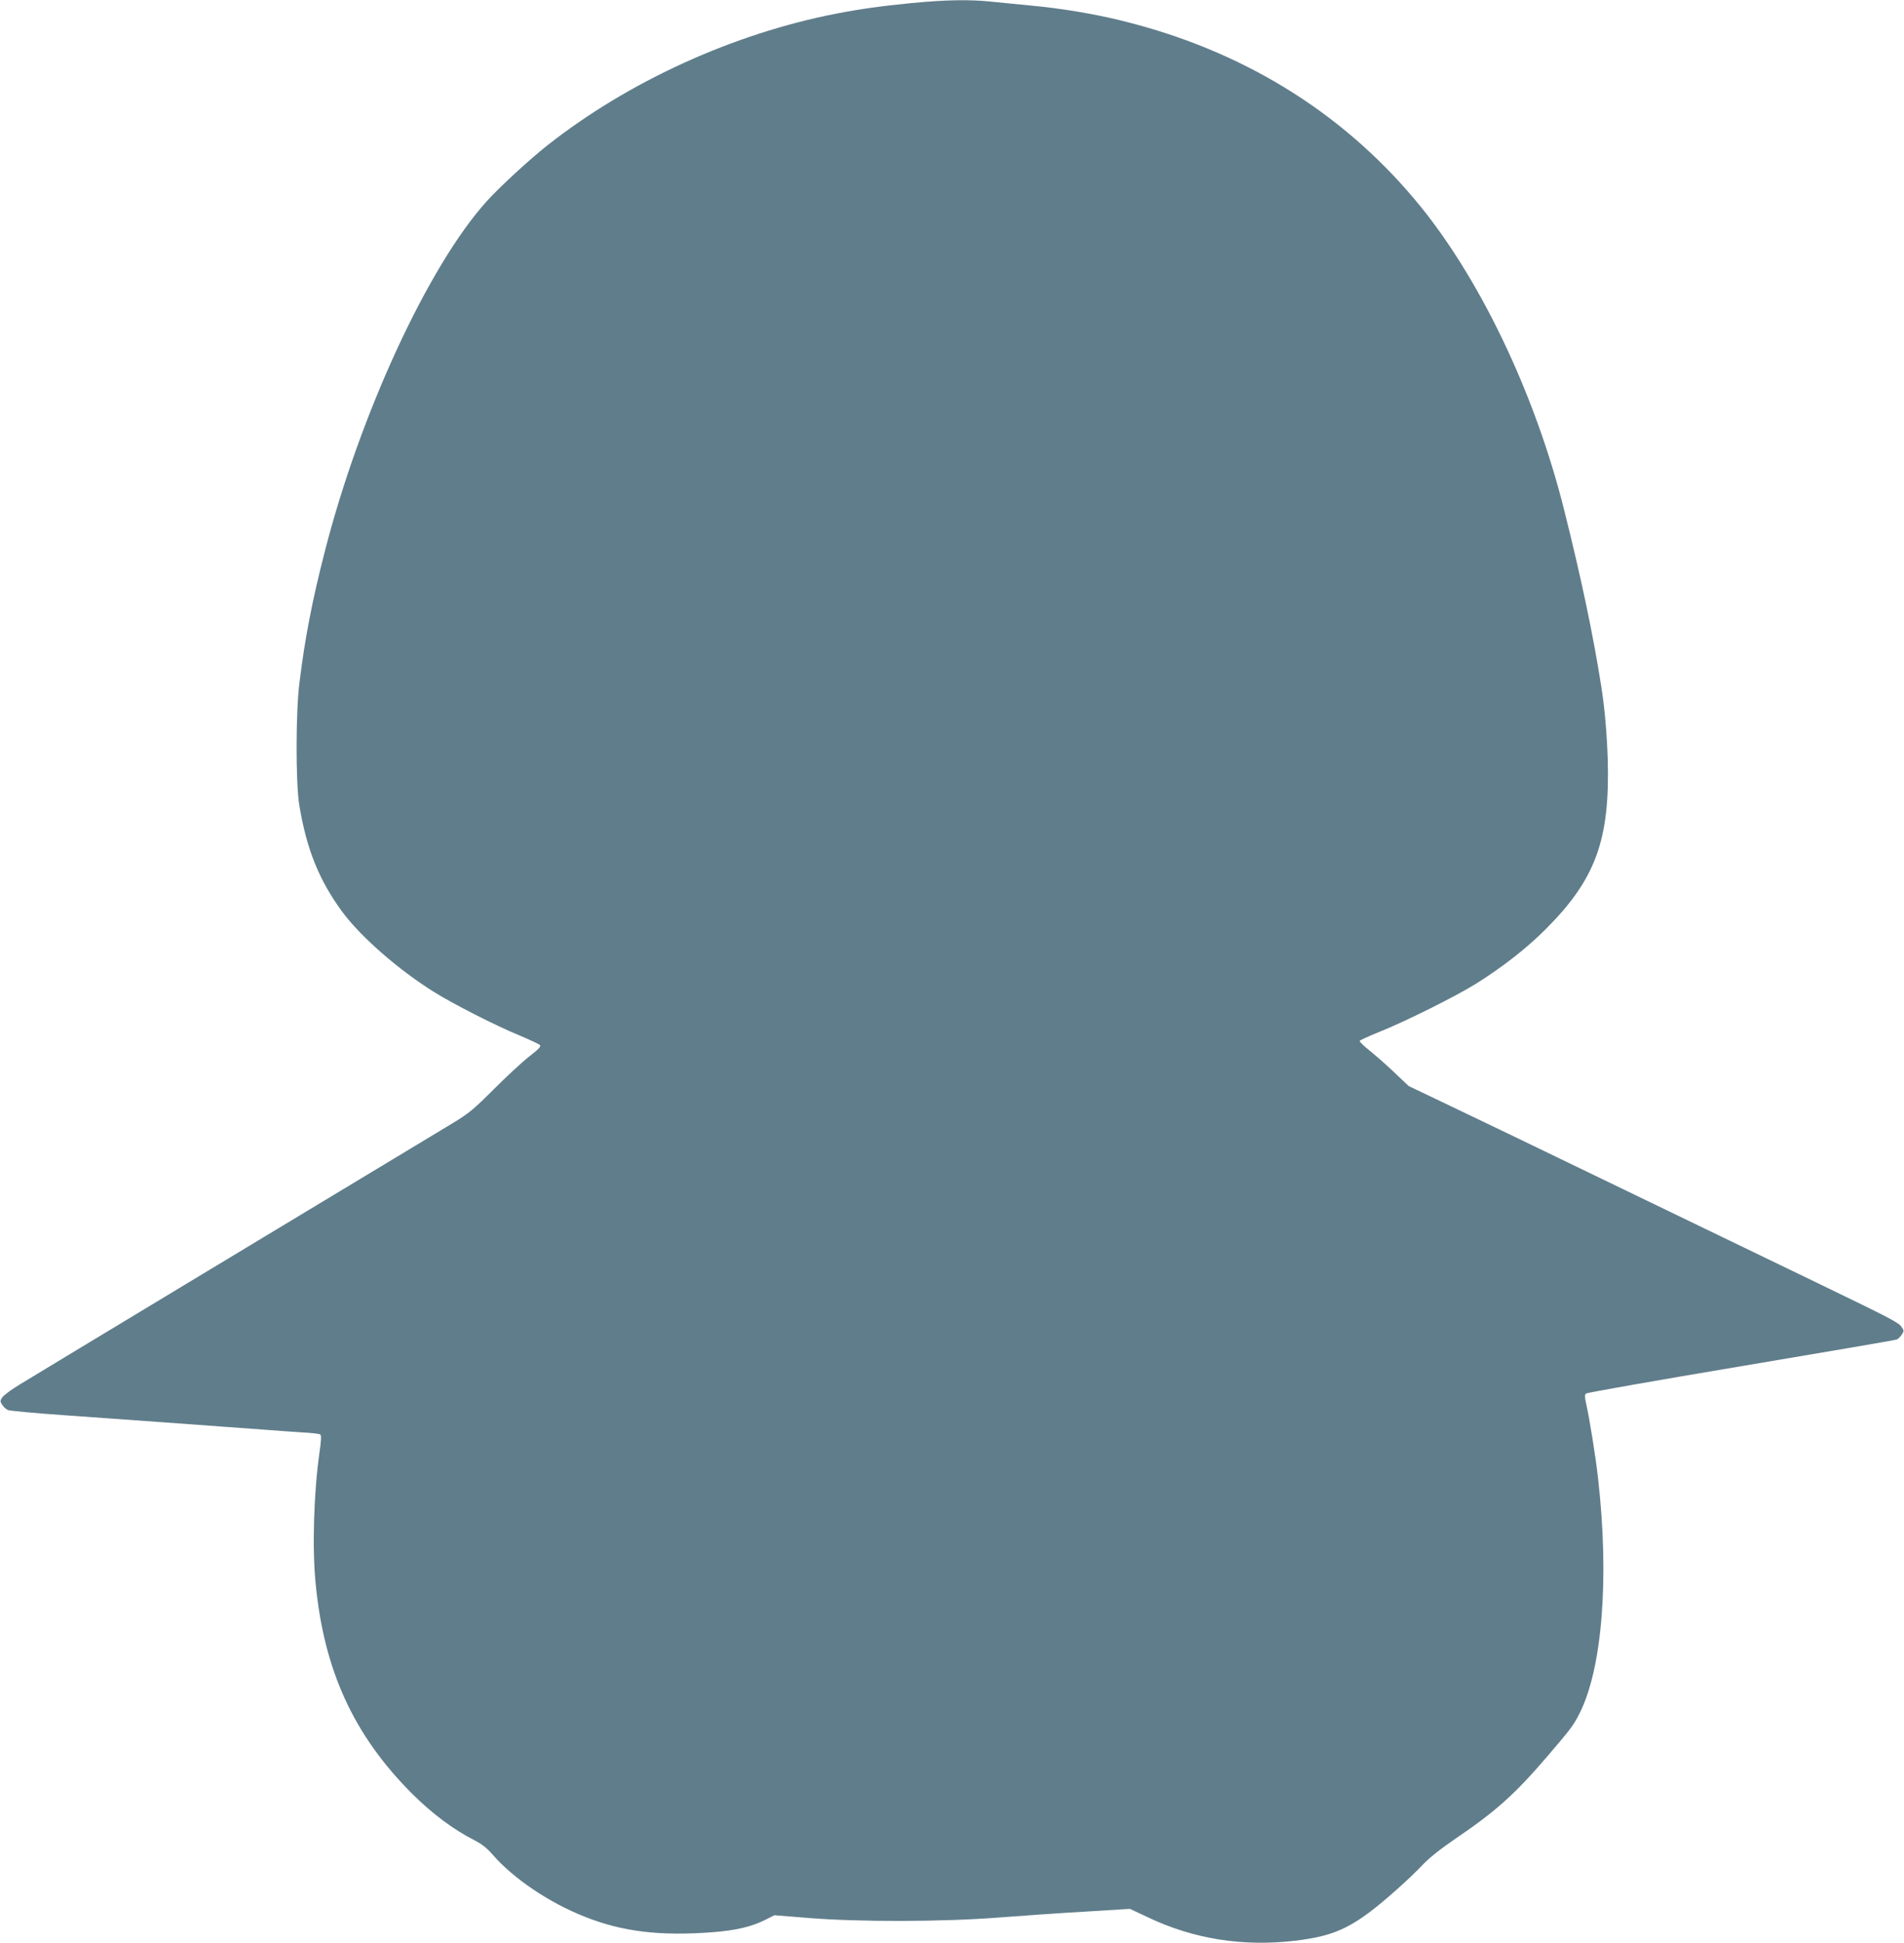
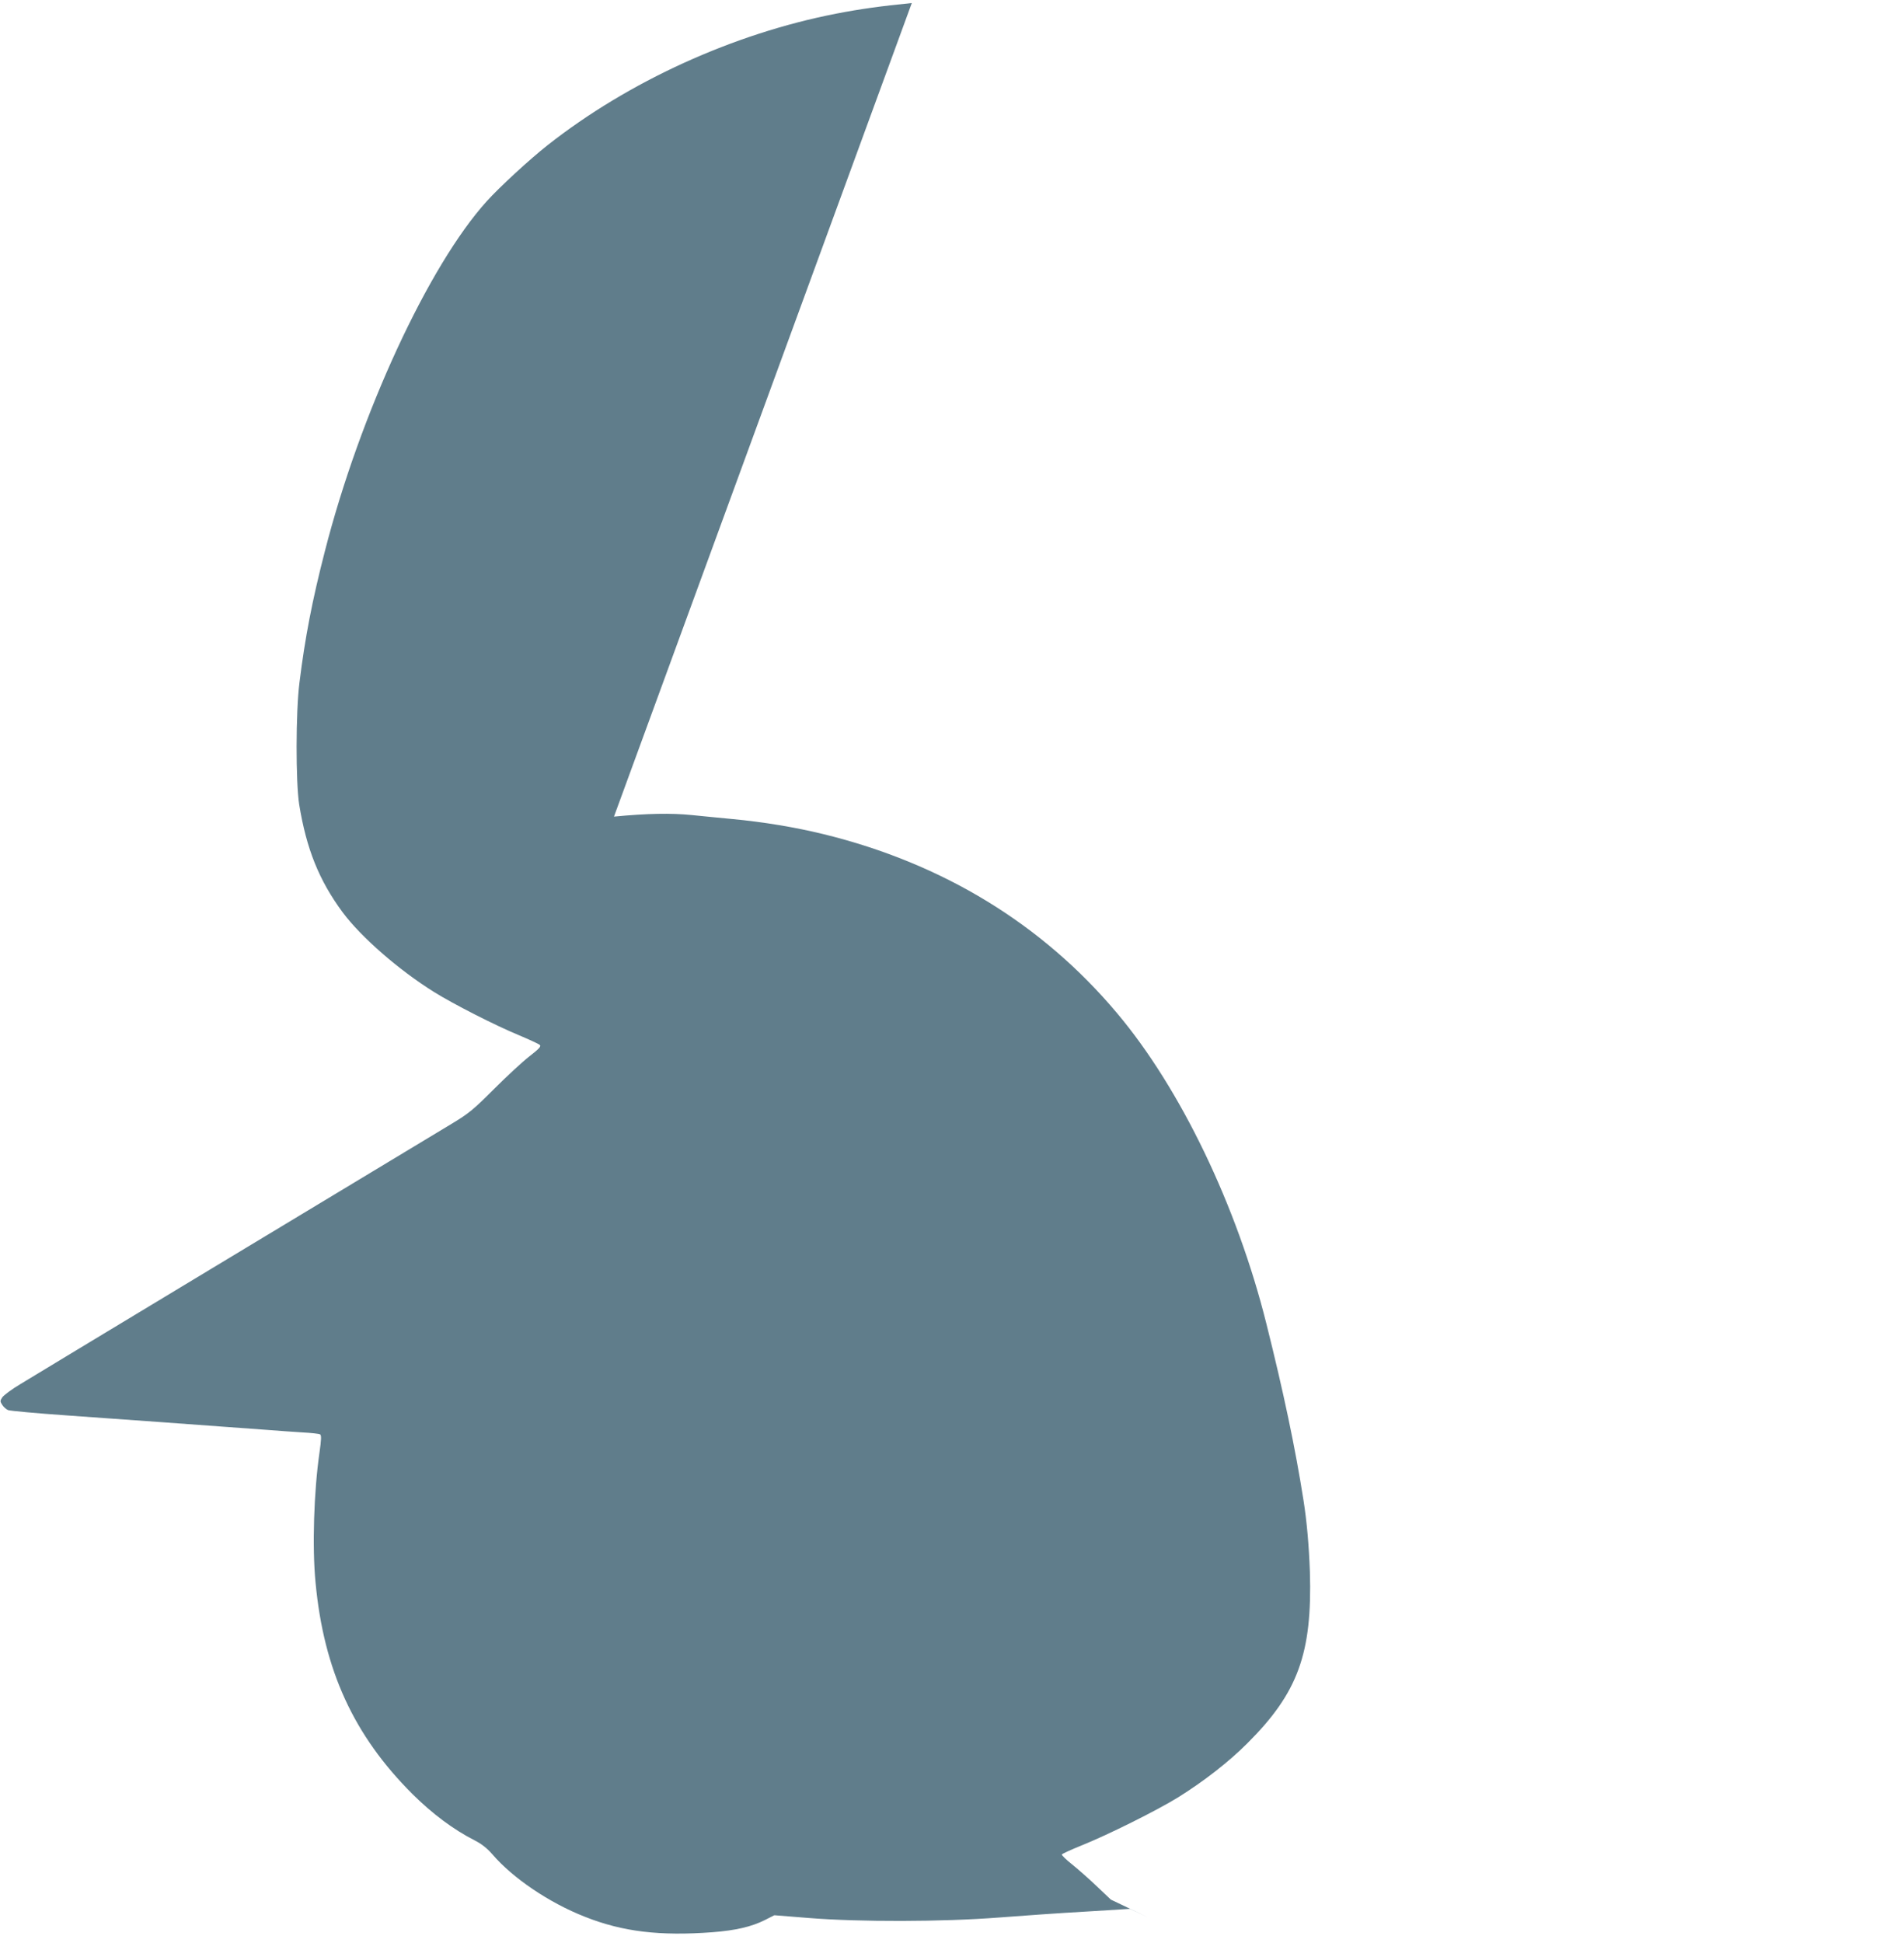
<svg xmlns="http://www.w3.org/2000/svg" version="1.0" width="1255pt" height="1280pt" viewBox="0 0 1255 1280" preserveAspectRatio="xMidYMid meet">
  <g transform="translate(0,1280) scale(0.1,-0.1)" fill="#607d8b" stroke="none">
-     <path d="M6010 12780 c-202 -20 -339 -39 -499 -70 -678 -132 -1367 -446 -1901 -866 -116 -91 -317 -276 -401 -369 -384 -424 -836 -1401 -1068 -2308 -83 -322 -131 -571 -167 -863 -25 -195 -25 -656 -2 -804 48 -294 131 -500 286 -710 123 -165 370 -380 602 -525 128 -80 407 -222 560 -285 69 -29 131 -58 138 -64 10 -10 -4 -25 -68 -75 -44 -34 -149 -131 -233 -215 -135 -135 -166 -161 -277 -228 -596 -359 -2767 -1668 -2846 -1717 -56 -33 -109 -73 -119 -87 -15 -23 -15 -27 0 -50 9 -14 26 -29 38 -34 12 -5 186 -21 387 -35 201 -14 484 -35 630 -45 146 -11 330 -24 410 -30 80 -6 204 -15 275 -20 72 -6 178 -13 237 -17 59 -3 112 -9 118 -13 9 -6 8 -34 -4 -119 -37 -256 -49 -623 -26 -858 54 -577 252 -1007 639 -1393 130 -129 270 -234 410 -305 45 -23 81 -51 115 -90 135 -158 376 -321 611 -413 249 -99 495 -128 841 -102 153 12 257 36 345 80 l63 32 225 -18 c334 -27 884 -26 1256 3 154 12 411 30 572 39 l291 18 119 -56 c301 -143 624 -194 969 -154 277 33 394 92 668 335 58 51 137 126 174 166 45 47 121 107 218 173 265 180 390 292 604 542 155 181 172 203 213 285 148 296 195 886 121 1540 -15 141 -58 405 -79 497 -10 45 -10 59 -1 67 7 6 467 87 1022 180 555 93 1017 172 1026 176 9 4 24 18 33 32 16 24 16 27 -2 52 -21 29 -73 56 -553 288 -184 89 -756 365 -1270 613 -514 249 -1045 504 -1180 568 l-245 117 -95 90 c-52 50 -126 114 -163 144 -37 29 -66 58 -65 63 2 5 59 31 128 59 173 69 502 233 639 318 173 108 334 234 456 356 334 333 428 592 412 1130 -6 169 -20 331 -42 470 -54 344 -131 710 -245 1165 -194 776 -566 1549 -984 2045 -494 588 -1150 987 -1933 1179 -188 46 -399 81 -603 100 -91 9 -210 20 -265 26 -138 14 -297 11 -515 -10z" />
+     <path d="M6010 12780 c-202 -20 -339 -39 -499 -70 -678 -132 -1367 -446 -1901 -866 -116 -91 -317 -276 -401 -369 -384 -424 -836 -1401 -1068 -2308 -83 -322 -131 -571 -167 -863 -25 -195 -25 -656 -2 -804 48 -294 131 -500 286 -710 123 -165 370 -380 602 -525 128 -80 407 -222 560 -285 69 -29 131 -58 138 -64 10 -10 -4 -25 -68 -75 -44 -34 -149 -131 -233 -215 -135 -135 -166 -161 -277 -228 -596 -359 -2767 -1668 -2846 -1717 -56 -33 -109 -73 -119 -87 -15 -23 -15 -27 0 -50 9 -14 26 -29 38 -34 12 -5 186 -21 387 -35 201 -14 484 -35 630 -45 146 -11 330 -24 410 -30 80 -6 204 -15 275 -20 72 -6 178 -13 237 -17 59 -3 112 -9 118 -13 9 -6 8 -34 -4 -119 -37 -256 -49 -623 -26 -858 54 -577 252 -1007 639 -1393 130 -129 270 -234 410 -305 45 -23 81 -51 115 -90 135 -158 376 -321 611 -413 249 -99 495 -128 841 -102 153 12 257 36 345 80 l63 32 225 -18 c334 -27 884 -26 1256 3 154 12 411 30 572 39 l291 18 119 -56 l-245 117 -95 90 c-52 50 -126 114 -163 144 -37 29 -66 58 -65 63 2 5 59 31 128 59 173 69 502 233 639 318 173 108 334 234 456 356 334 333 428 592 412 1130 -6 169 -20 331 -42 470 -54 344 -131 710 -245 1165 -194 776 -566 1549 -984 2045 -494 588 -1150 987 -1933 1179 -188 46 -399 81 -603 100 -91 9 -210 20 -265 26 -138 14 -297 11 -515 -10z" />
  </g>
</svg>